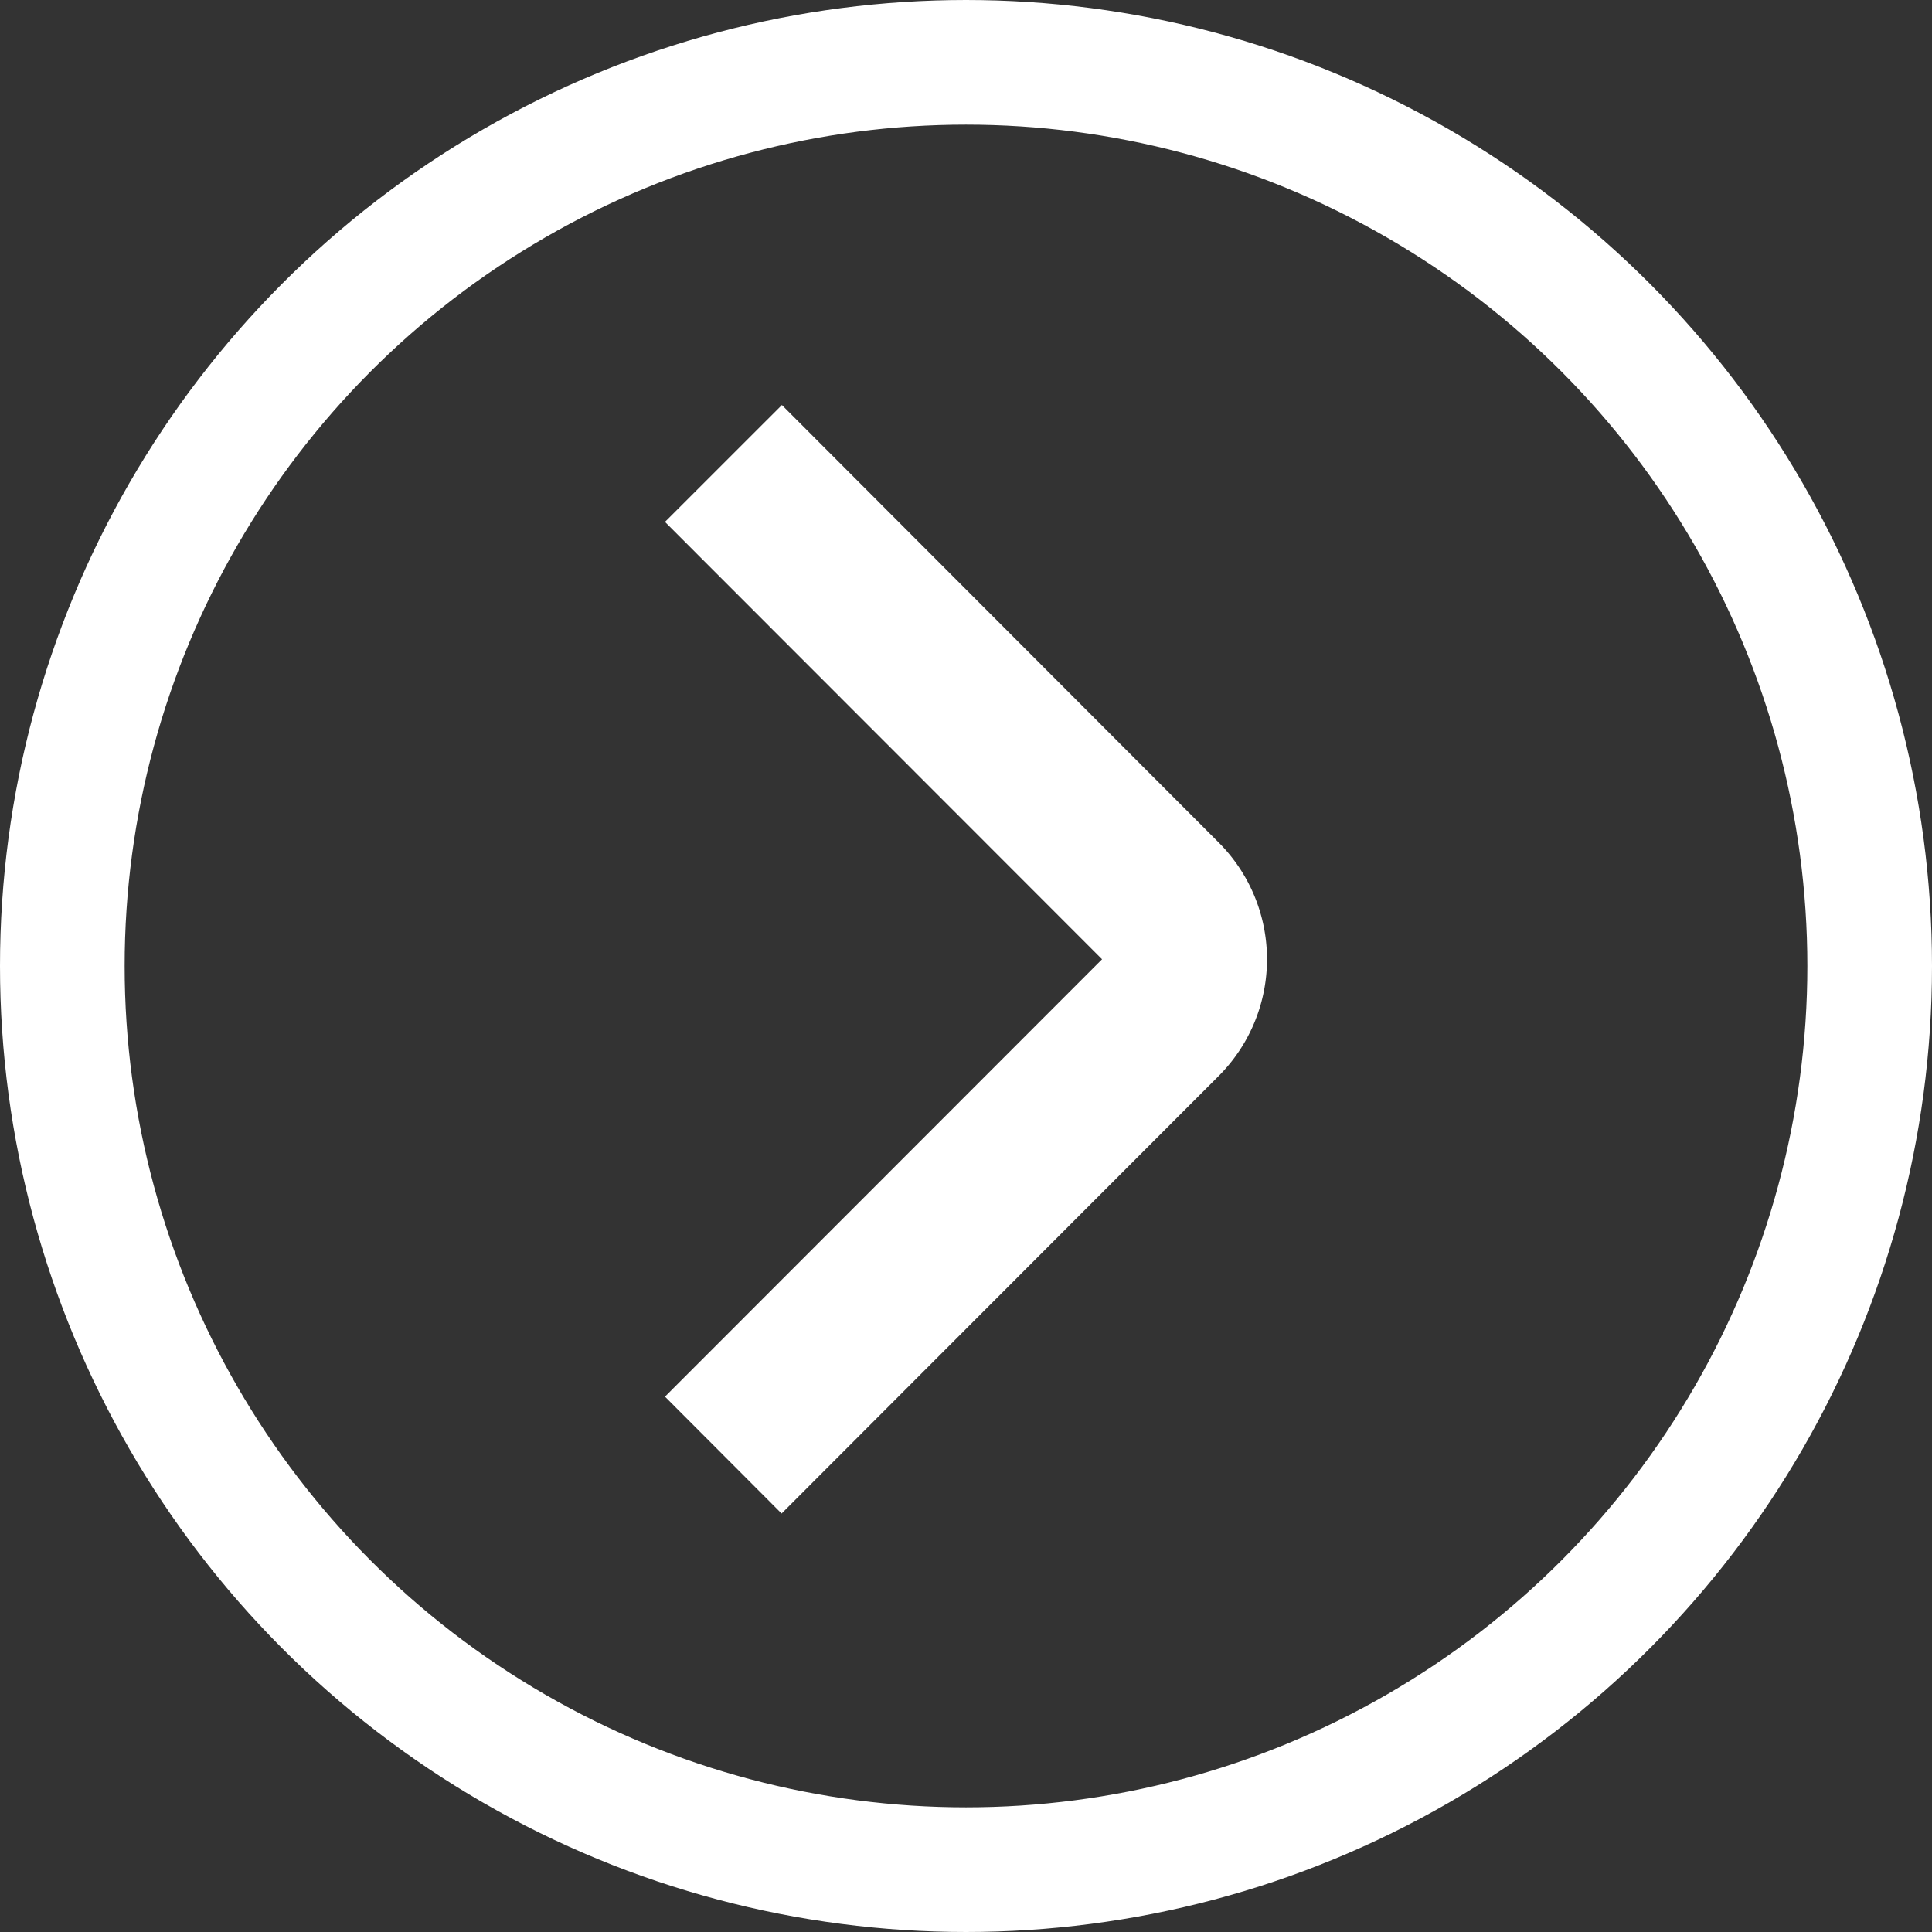
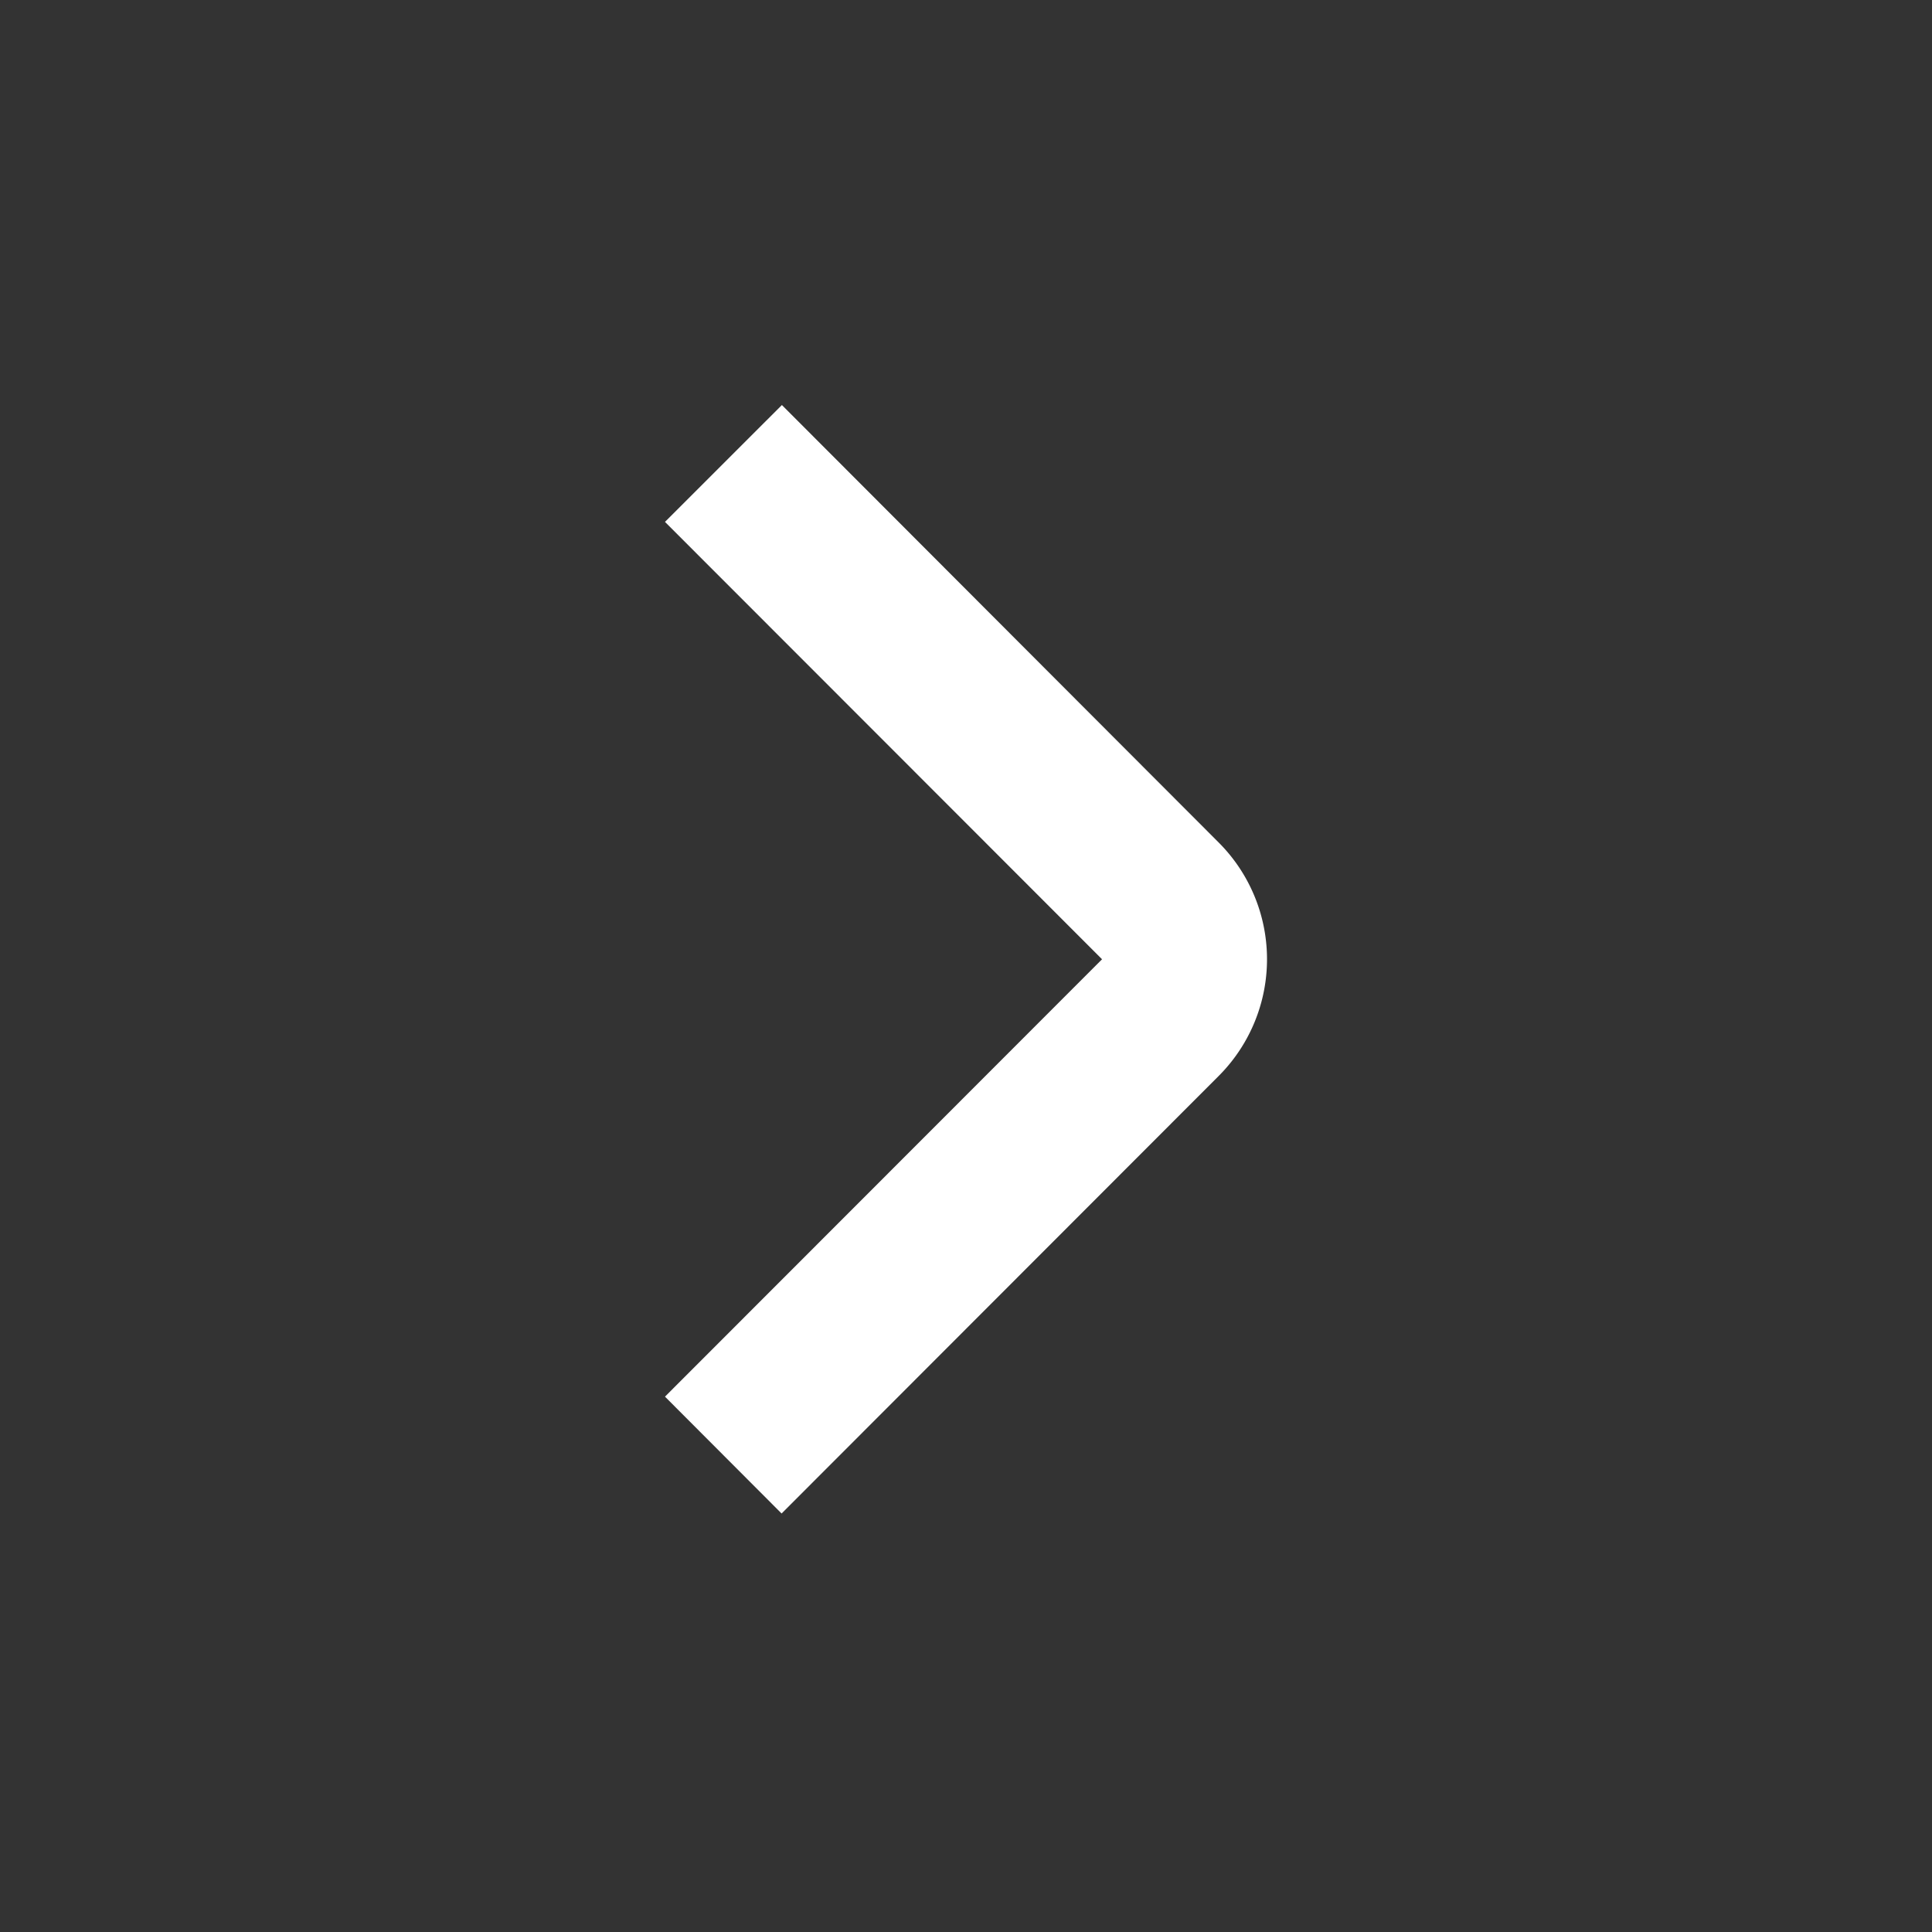
<svg xmlns="http://www.w3.org/2000/svg" width="31" height="31" viewBox="0 0 31 31">
  <rect x="0" y="0" width="31" height="31" fill="#333333" stroke="none" />
  <g id="Grupo_68473" data-name="Grupo 68473" transform="translate(-265 -20.5)">
    <path id="Trazado_18" data-name="Trazado 18" d="M203.041,40.893l-1.871-1.875L208.183,32l-7.013-7.018,1.876-1.875,7.007,7.018a2.65,2.65,0,0,1,0,3.749Z" transform="translate(74.5 3.892)" fill="#fff" />
-     <circle id="Elipse_1" data-name="Elipse 1" cx="14.5" cy="14.5" r="14.5" transform="translate(266 21.5)" fill="none" stroke="#fff" stroke-miterlimit="10" stroke-width="2" />
  </g>
</svg>